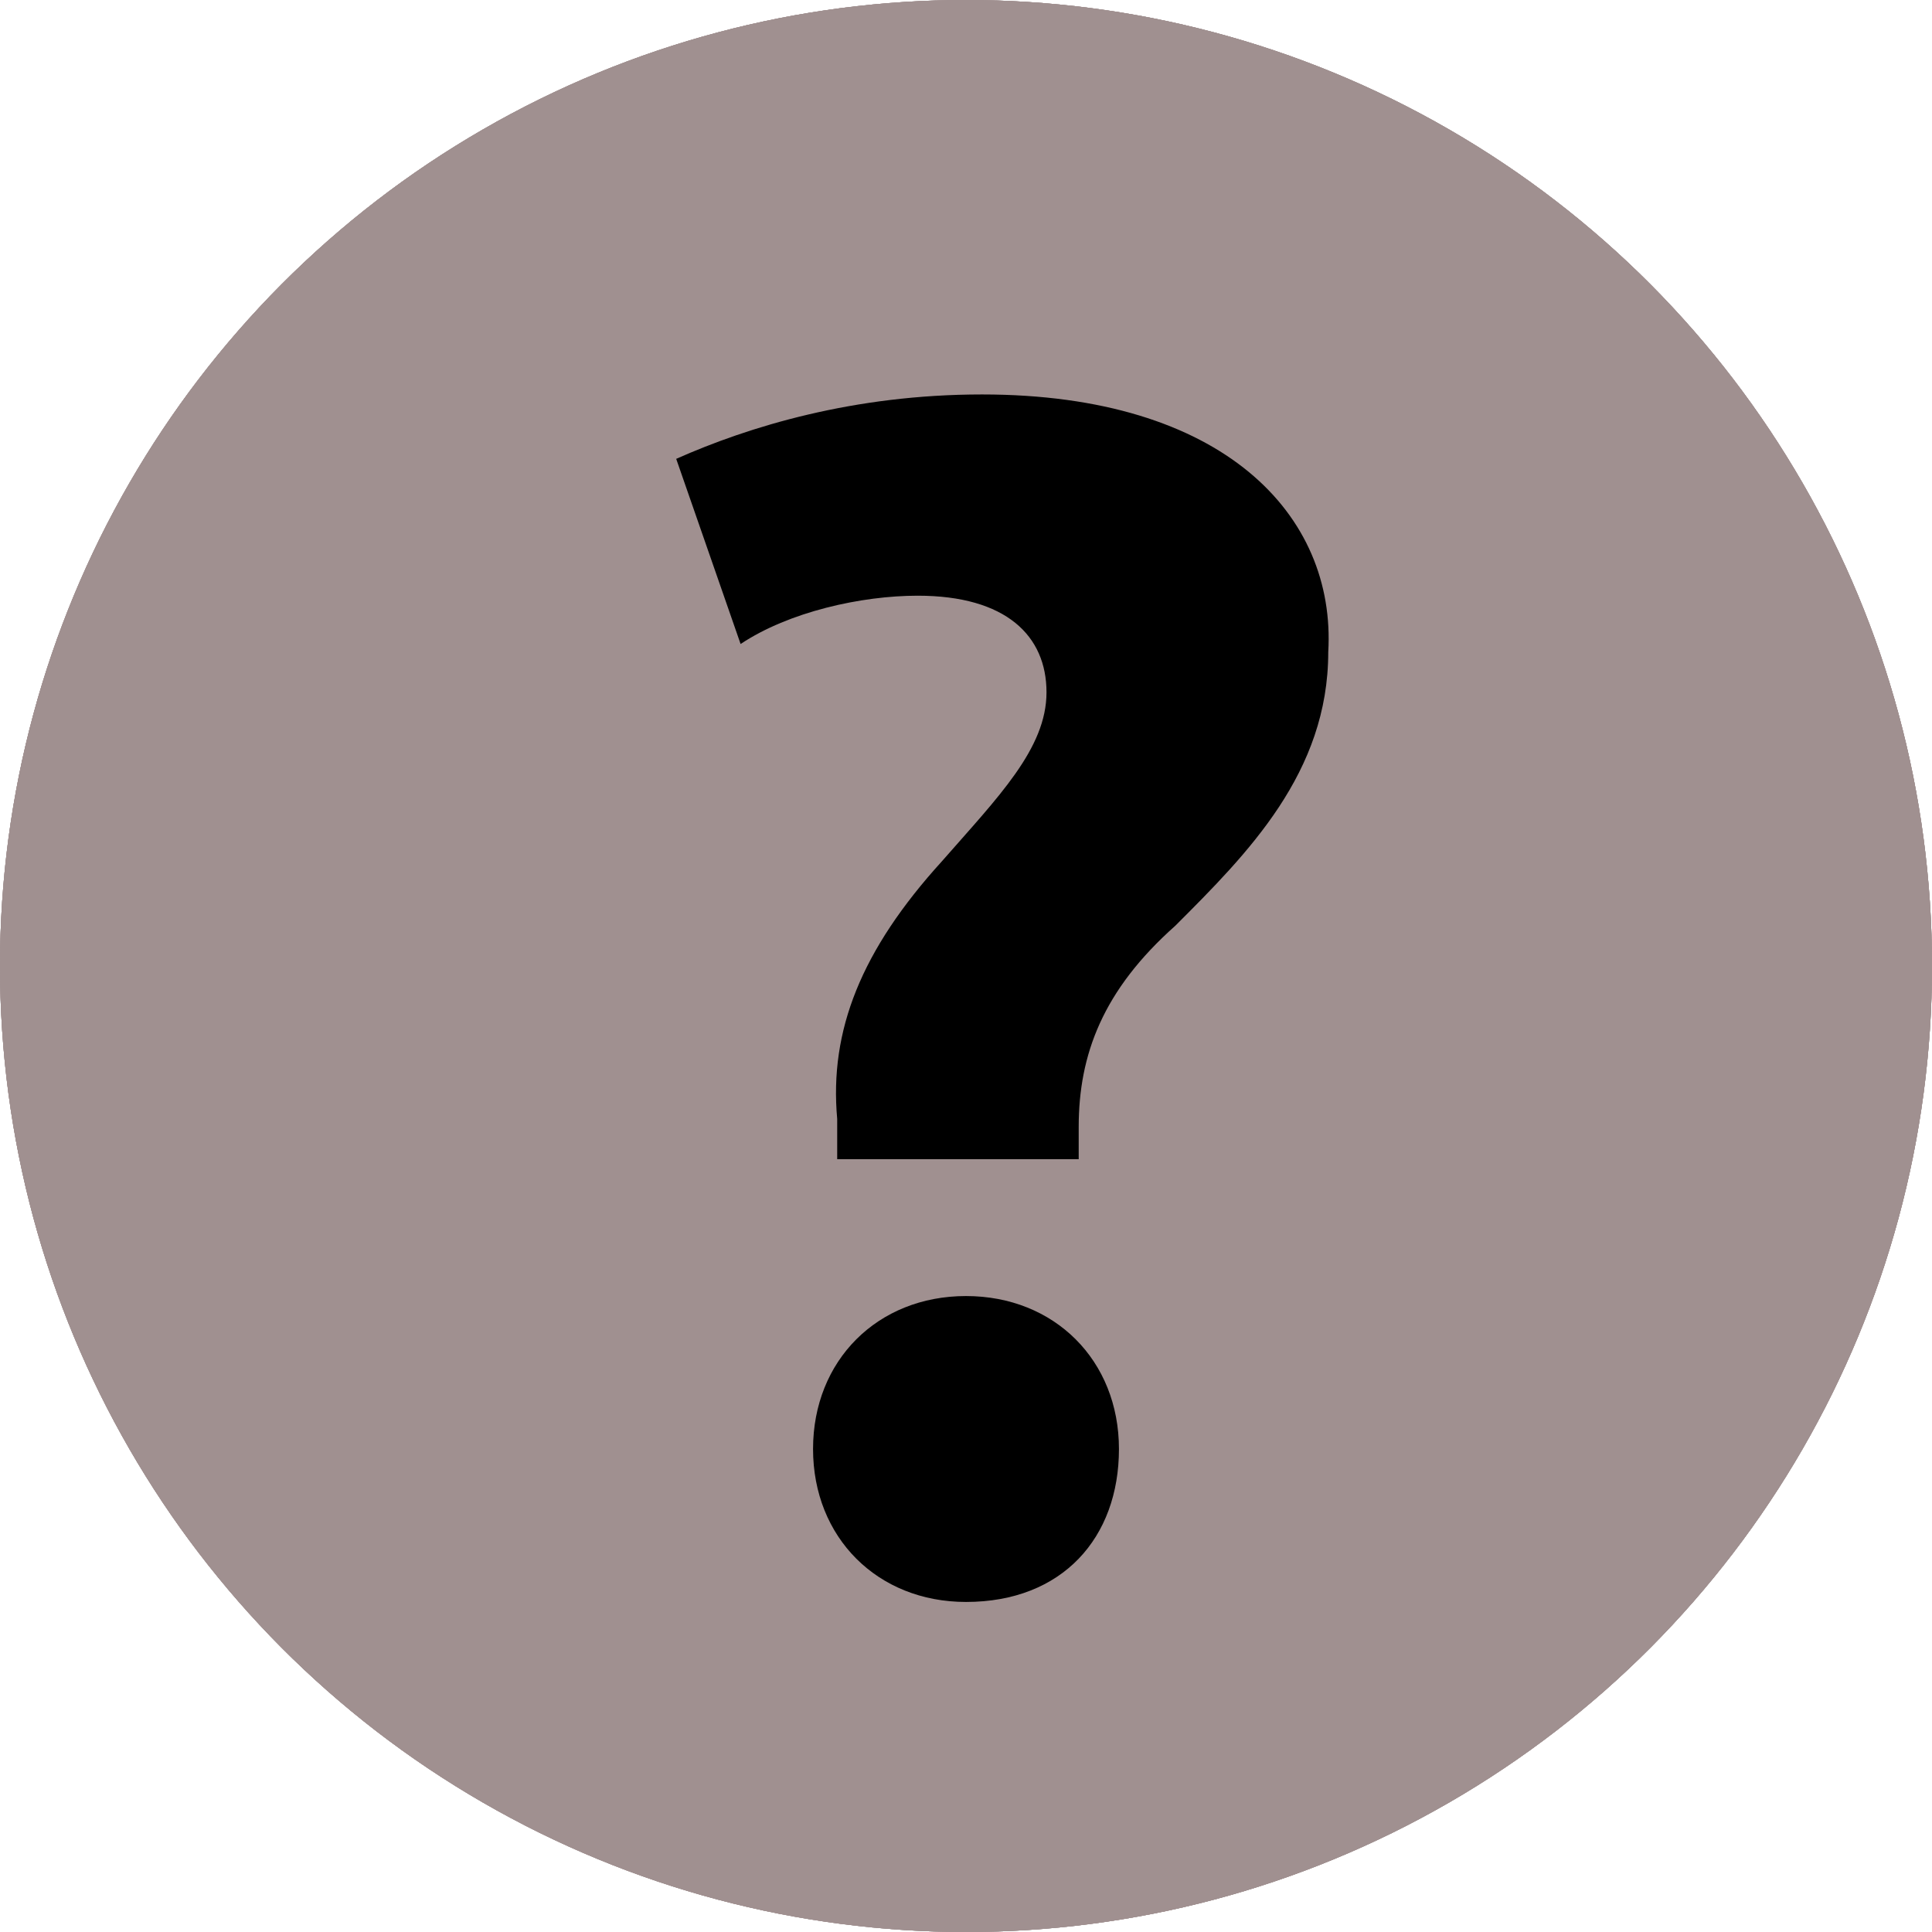
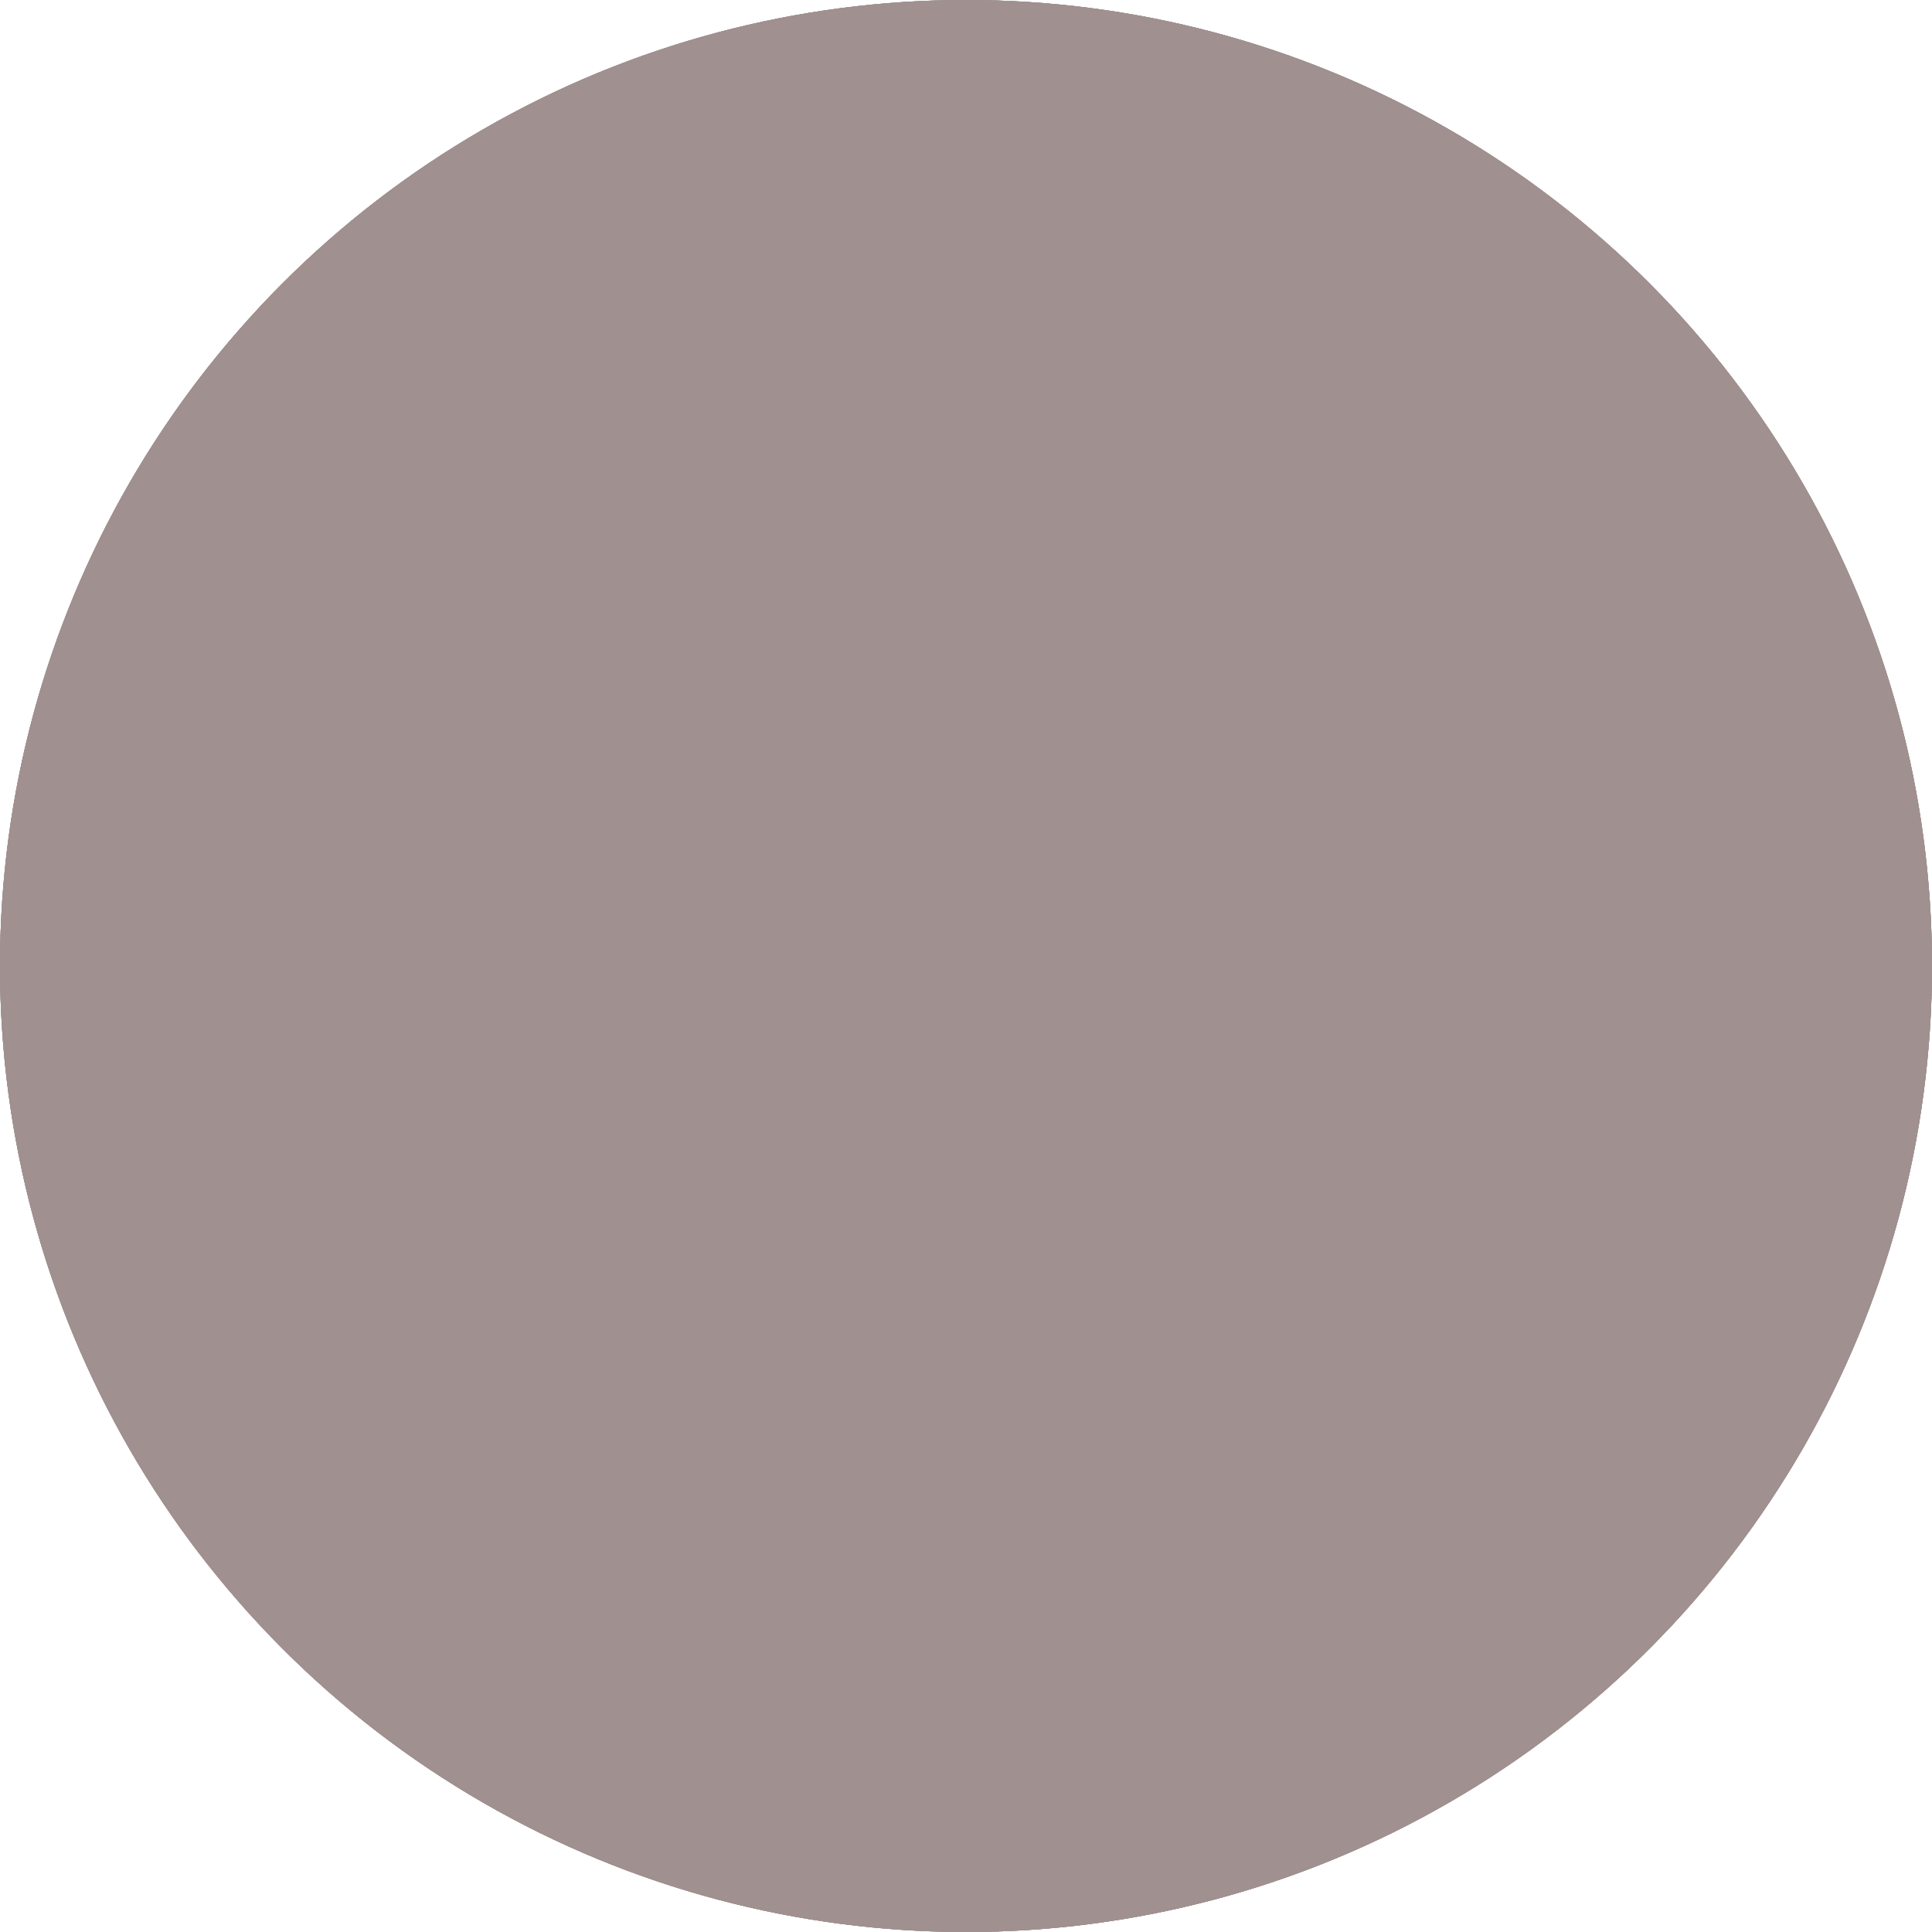
<svg xmlns="http://www.w3.org/2000/svg" xmlns:xlink="http://www.w3.org/1999/xlink" width="24" height="24" viewBox="0 0 24 24">
  <style>
    use:not(:target) { display: none; }

    path { fill: #000000; }
    circle { fill: #A09090; stroke: #A09090; stroke-width: 2; }

    #help-hover path { fill: #000000; }
    #help-hover circle { fill: #FFCF00; stroke: #FFCF00; }

    #help-pressed path { fill: #000000; }
    #help-pressed circle { fill: #FF9F00; stroke: #FF9F00; }

    #help-inverted path { fill: #A09090; }
    #help-inverted circle { fill: #000000; stroke: #000000; }
  </style>
  <defs>
    <g id="help-shape">
      <circle cx="12" cy="12" r="11" />
-       <path d="M12.2,4.9c-1.6,0-2.9,0.4-3.8,0.8L9.2,8c0.6-0.4,1.5-0.6,2.2-0.6c1.1,0,1.6,0.5,1.6,1.2 c0,0.7-0.6,1.3-1.3,2.1c-1,1.1-1.4,2.1-1.3,3.2l0,0.5h3V14c0-0.9,0.3-1.7,1.2-2.5c0.9-0.9,1.9-1.9,1.9-3.4 C16.6,6.4,15.2,4.9,12.2,4.9z M12,16.1c-1.1,0-1.9,0.8-1.9,1.9c0,1.1,0.8,1.9,1.9,1.9c1.2,0,1.9-0.8,1.9-1.9 C13.9,16.9,13.1,16.1,12,16.1z" />
    </g>
  </defs>
  <use id="help" xlink:href="#help-shape" />
  <use id="help-hover" xlink:href="#help-shape" />
  <use id="help-pressed" xlink:href="#help-shape" />
  <use id="help-inverted" xlink:href="#help-shape" />
</svg>